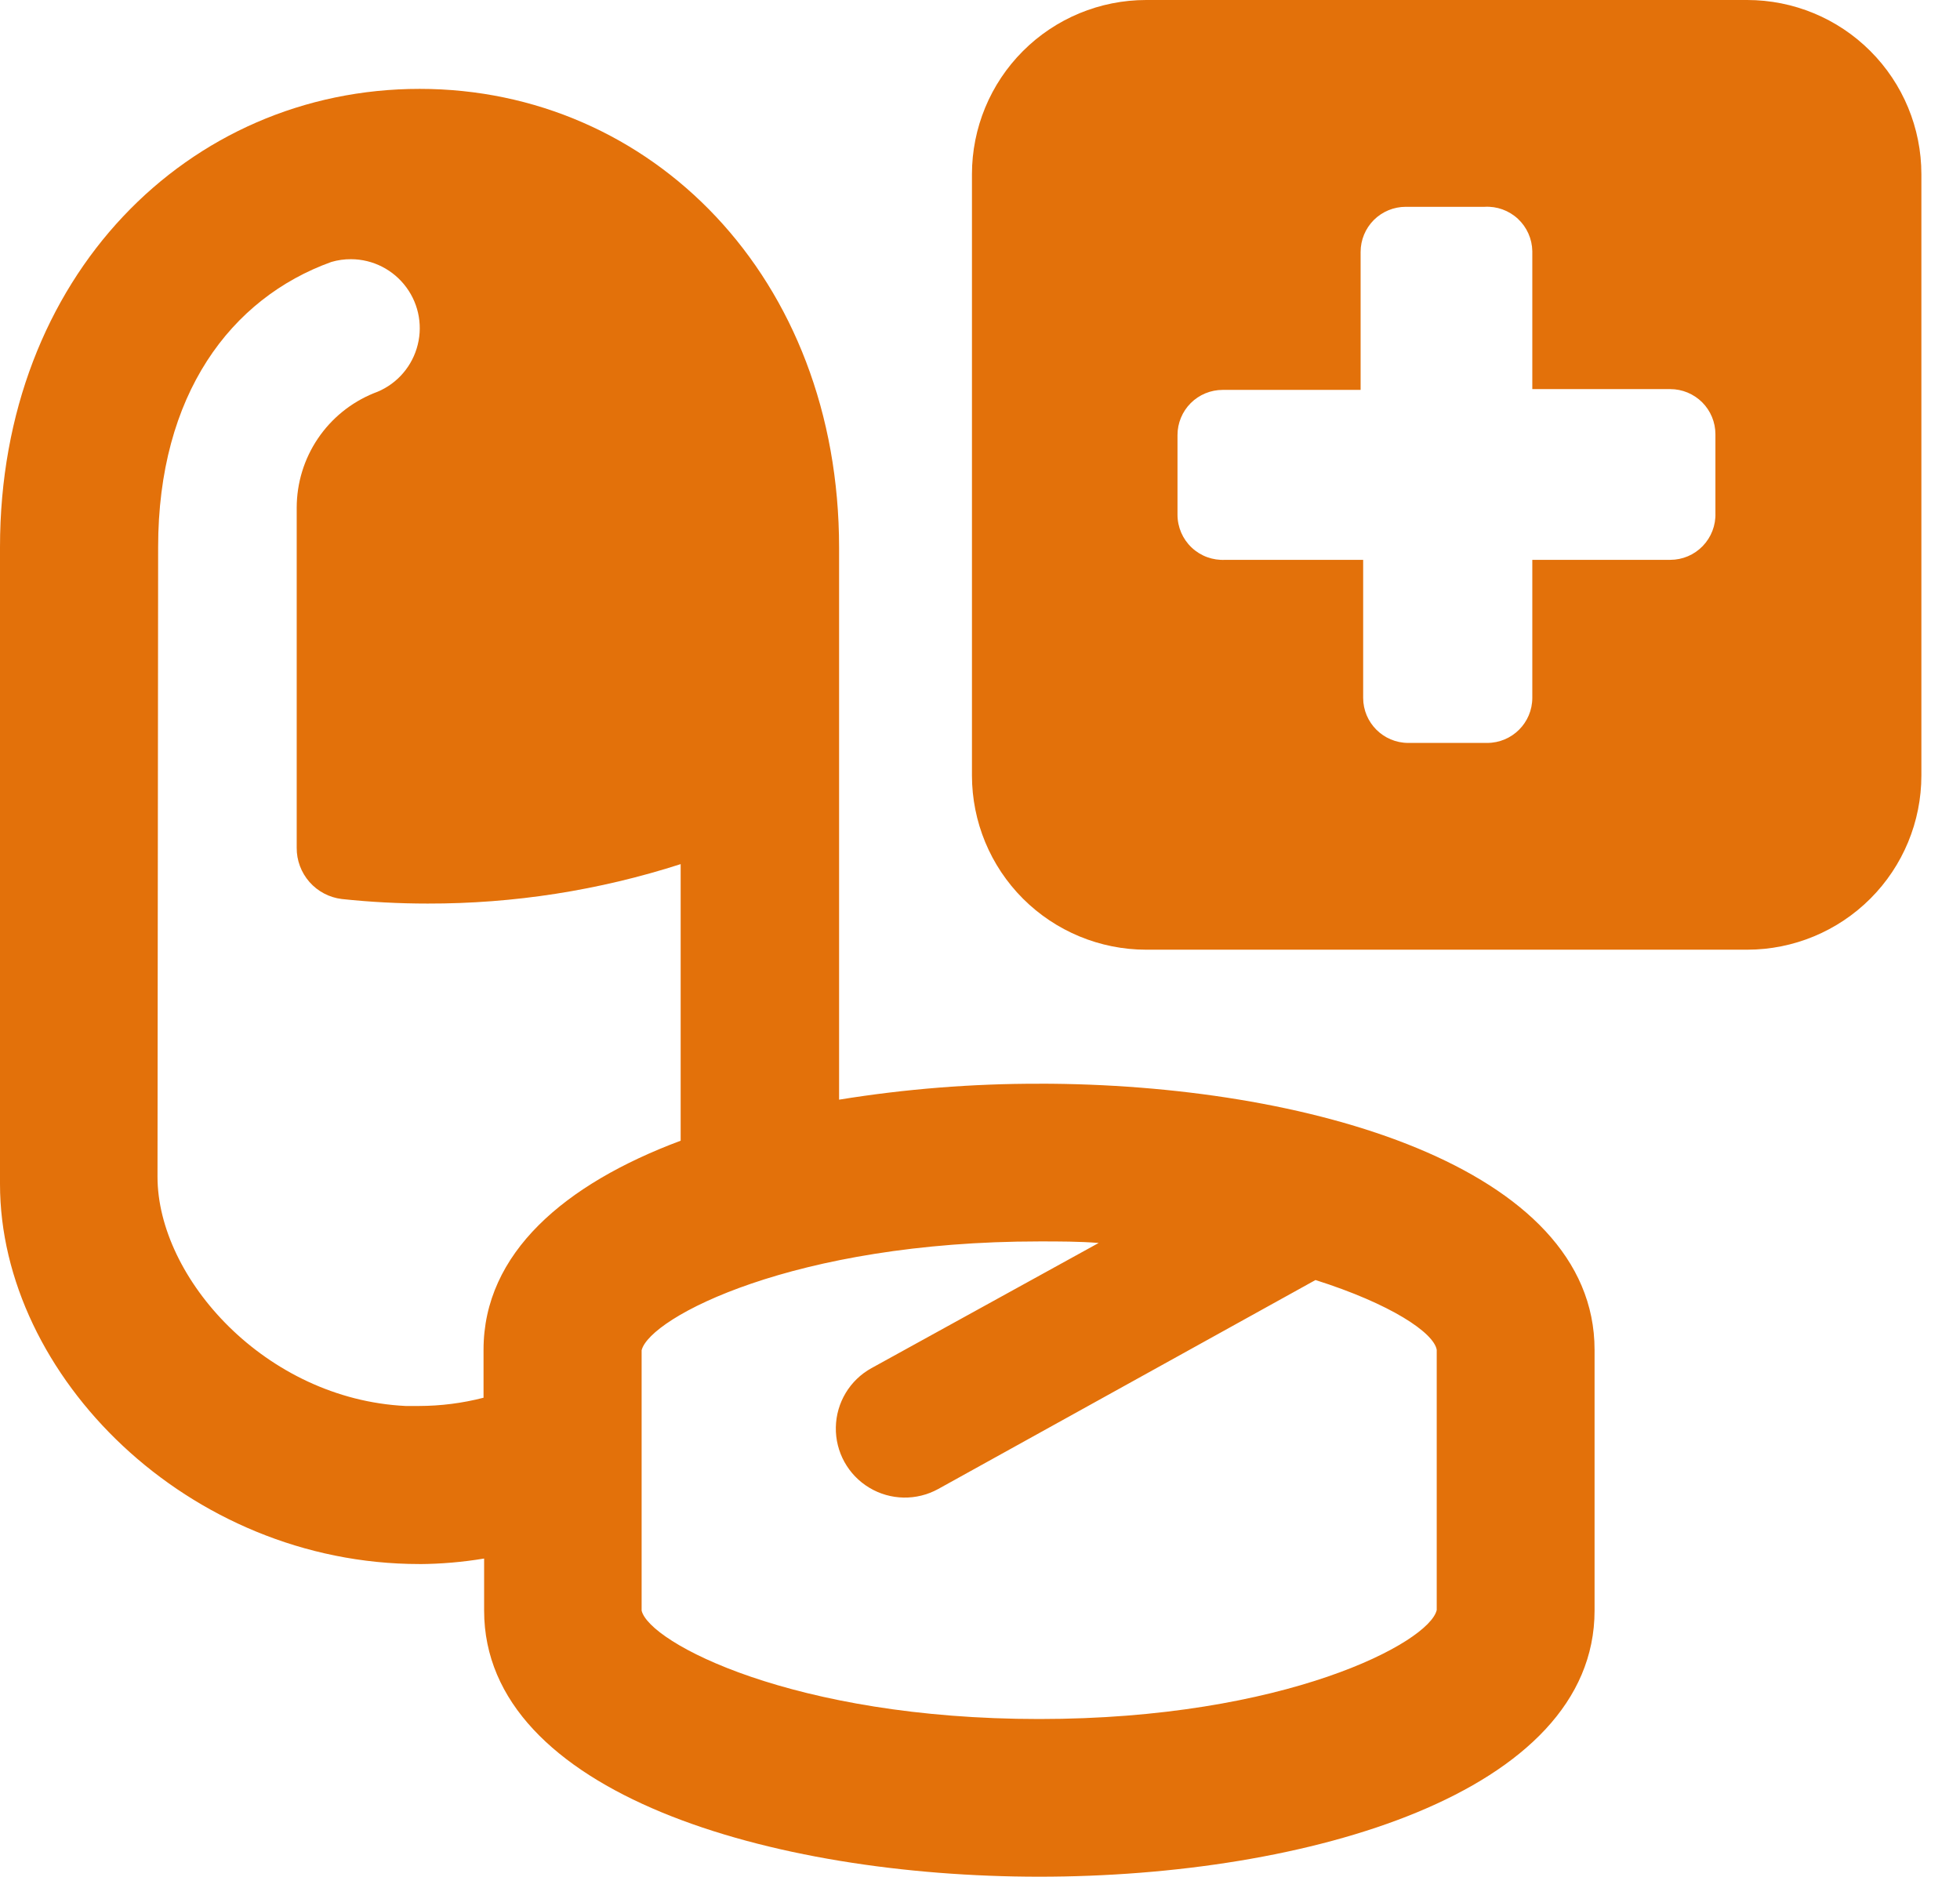
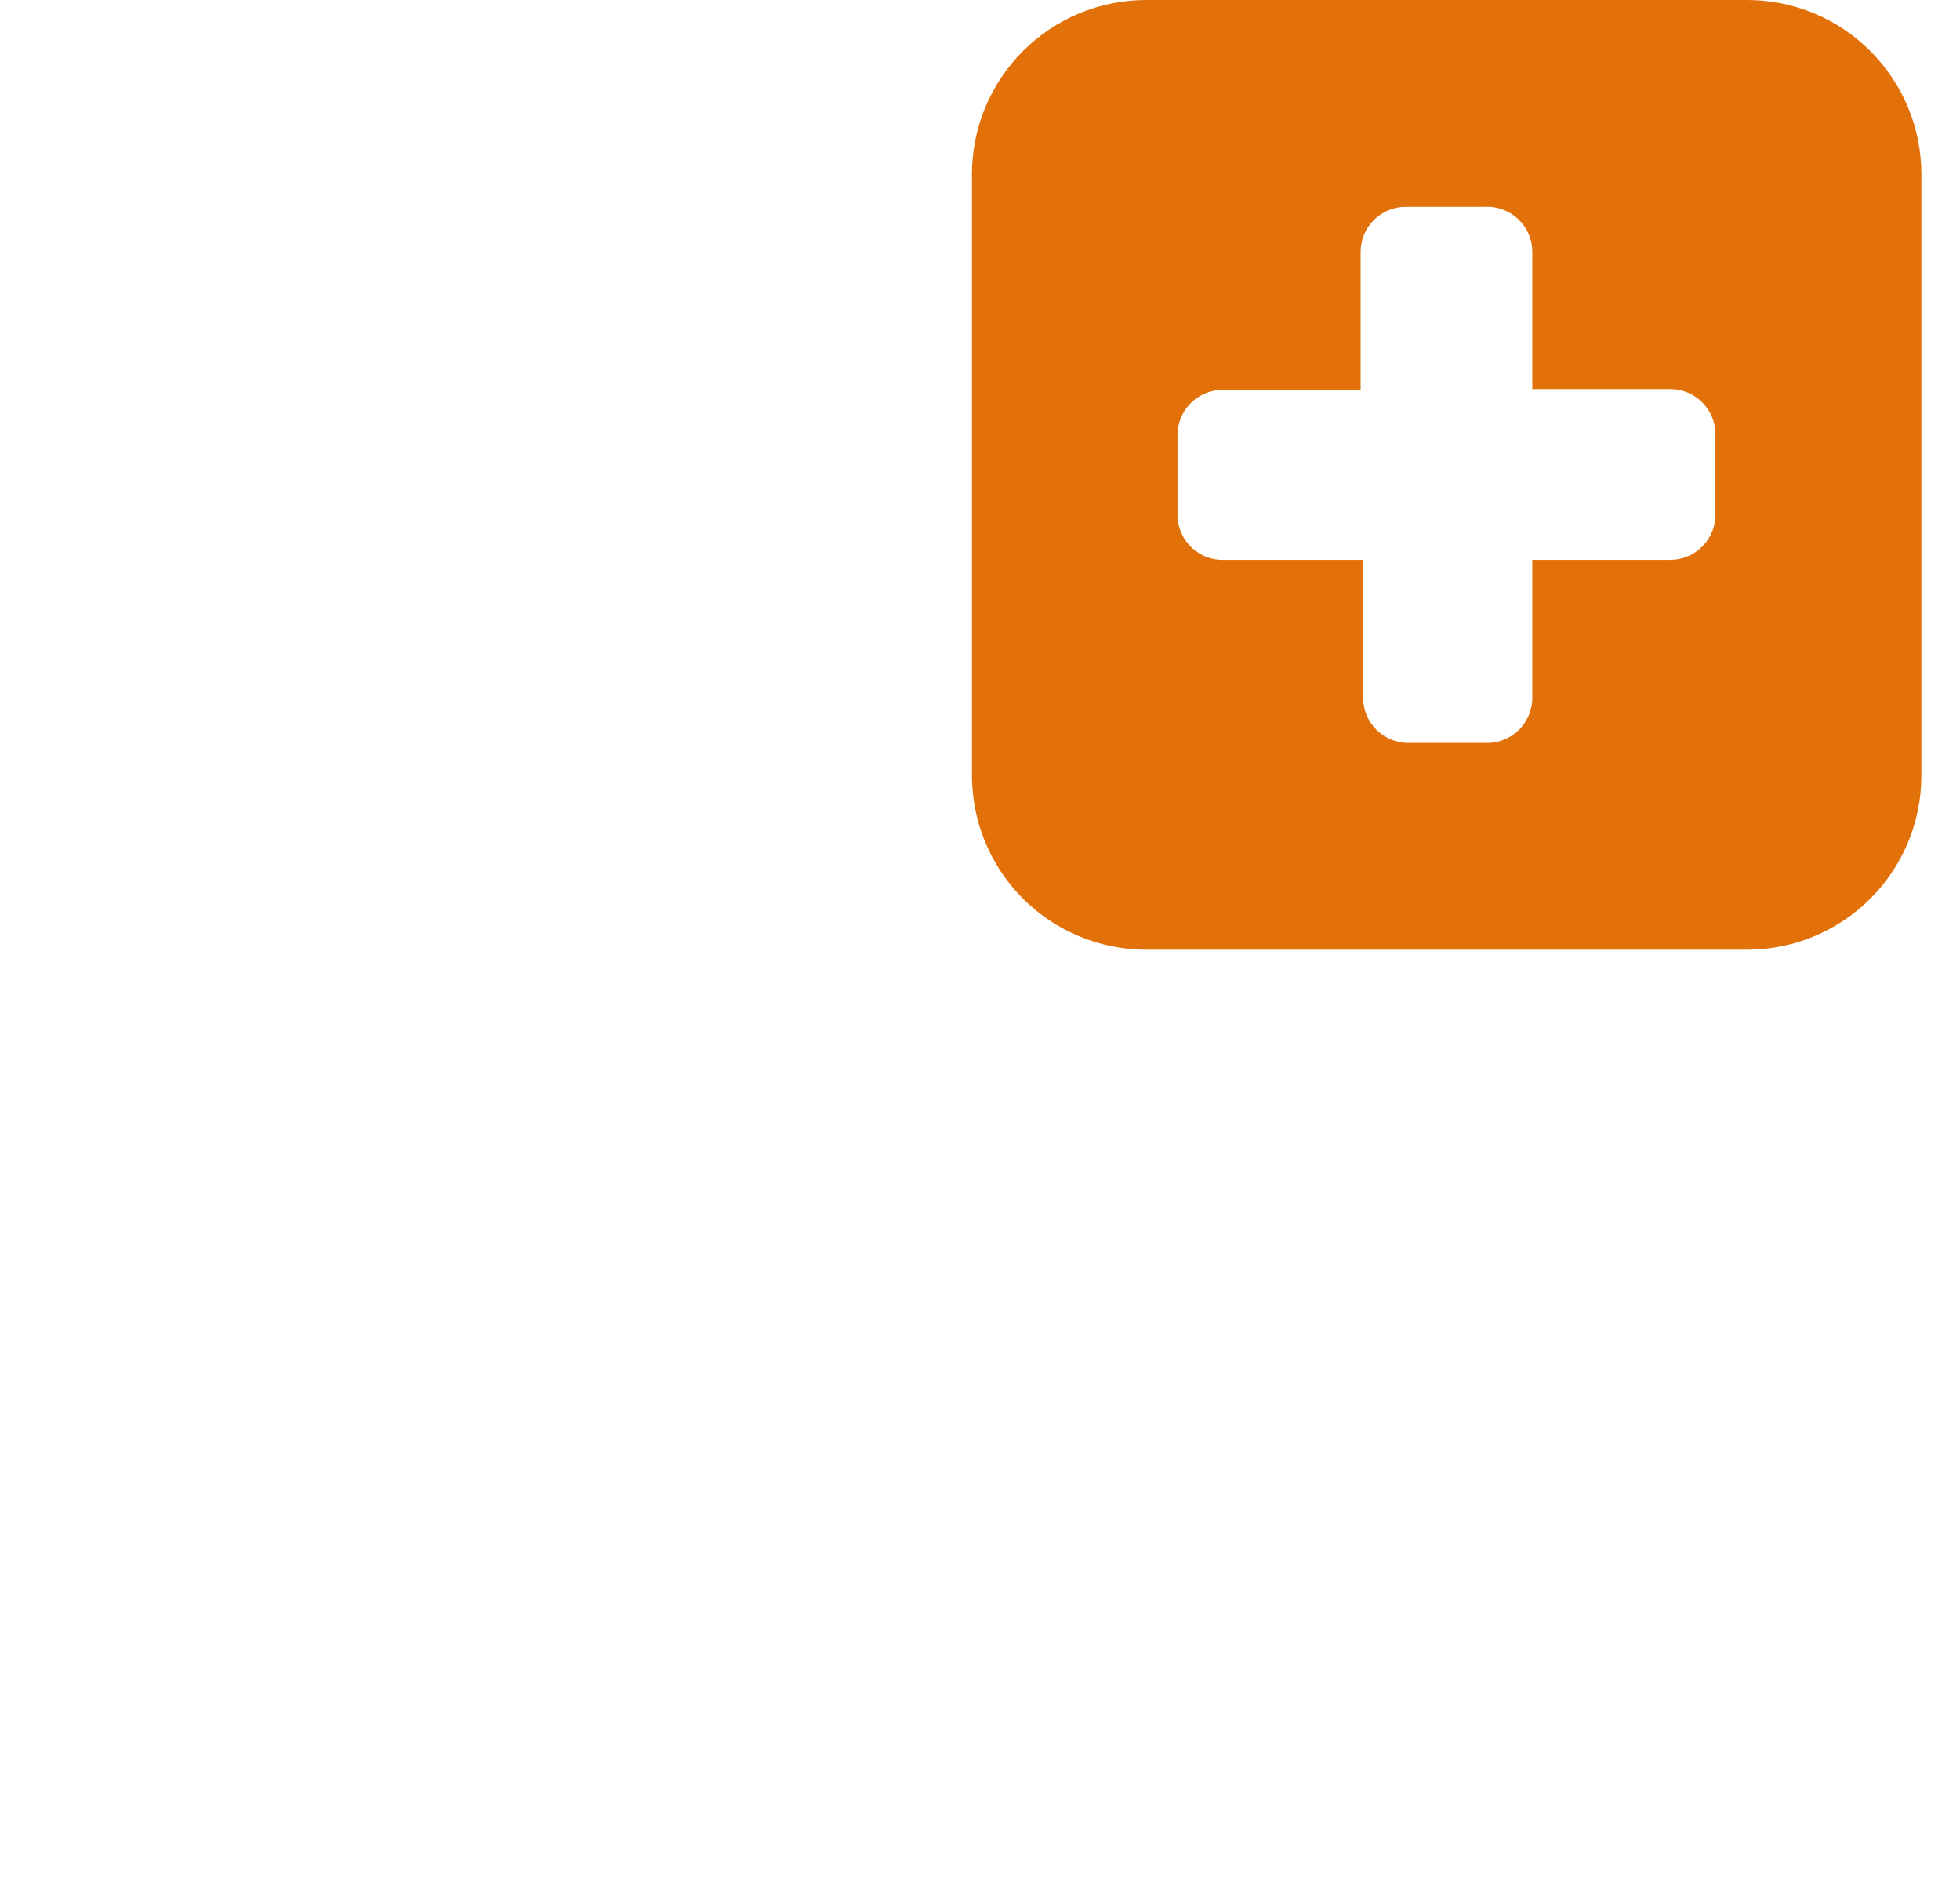
<svg xmlns="http://www.w3.org/2000/svg" width="47" height="45" viewBox="0 0 47 45" fill="none">
-   <path d="M10.059 37.504C10.578 37.501 11.096 37.456 11.609 37.371V38.619C11.609 43.005 18.51 45 24.923 45C31.337 45 38.237 43.005 38.237 38.619L38.237 32.366C38.237 27.98 31.336 25.985 24.923 25.985V25.986C23.314 25.983 21.708 26.111 20.121 26.368V13.134C20.121 6.64 15.607 2.131 10.063 2.131C4.519 2.131 0 6.626 0 13.12V28.391C0 32.99 4.509 37.503 10.058 37.503L10.059 37.504ZM24.928 29.767C25.401 29.767 25.873 29.767 26.346 29.804L20.897 32.806C20.379 33.092 20.054 33.632 20.043 34.224C20.032 34.815 20.337 35.367 20.844 35.672C21.35 35.977 21.981 35.989 22.499 35.703L31.545 30.693C33.35 31.265 34.381 31.955 34.452 32.366V38.605C34.277 39.385 30.817 41.219 24.919 41.219C19.02 41.219 15.565 39.385 15.386 38.619L15.386 32.376C15.584 31.591 19.035 29.767 24.928 29.767L24.928 29.767ZM3.792 13.12C3.792 9.462 5.531 7.151 7.946 6.281C8.1 6.236 8.259 6.214 8.419 6.215C8.943 6.217 9.434 6.468 9.744 6.89C10.055 7.312 10.147 7.856 9.992 8.356C9.838 8.857 9.456 9.255 8.962 9.429C8.417 9.651 7.95 10.03 7.621 10.518C7.292 11.006 7.116 11.581 7.115 12.171V20.328C7.112 20.63 7.222 20.922 7.421 21.149C7.621 21.376 7.897 21.521 8.197 21.557C8.881 21.63 9.569 21.666 10.257 21.666C12.316 21.67 14.362 21.351 16.322 20.72V27.352C13.542 28.391 11.595 30.046 11.595 32.366V33.515C11.089 33.646 10.568 33.712 10.045 33.713H9.728C6.363 33.548 3.777 30.641 3.777 28.216L3.792 13.12Z" fill="#E3710A" />
  <path d="M27.485 22.772H41.896C43.004 22.772 44.067 22.331 44.85 21.548C45.634 20.765 46.074 19.702 46.074 18.593V4.178C46.074 3.07 45.634 2.007 44.85 1.224C44.067 0.44 43.004 0 41.896 0H27.485C26.377 0 25.314 0.44 24.53 1.224C23.747 2.007 23.307 3.07 23.307 4.178V18.593C23.307 19.702 23.747 20.765 24.53 21.548C25.314 22.331 26.377 22.772 27.485 22.772ZM28.236 10.432C28.236 10.145 28.35 9.869 28.553 9.666C28.756 9.463 29.032 9.349 29.319 9.349H32.627V6.041C32.627 5.754 32.741 5.478 32.944 5.275C33.147 5.073 33.422 4.959 33.709 4.959H35.6C35.894 4.942 36.182 5.046 36.398 5.246C36.614 5.447 36.739 5.727 36.744 6.022V9.33H40.052L40.052 9.33C40.339 9.33 40.614 9.444 40.818 9.647C41.021 9.85 41.135 10.126 41.135 10.413V12.303C41.145 12.597 41.035 12.882 40.831 13.093C40.627 13.305 40.346 13.424 40.052 13.424H36.744V16.732C36.744 17.33 36.259 17.814 35.661 17.814H33.771C33.173 17.814 32.688 17.33 32.688 16.732V13.424H29.38C29.082 13.44 28.791 13.334 28.575 13.129C28.358 12.924 28.236 12.639 28.236 12.341L28.236 10.432Z" fill="#E3710A" />
</svg>